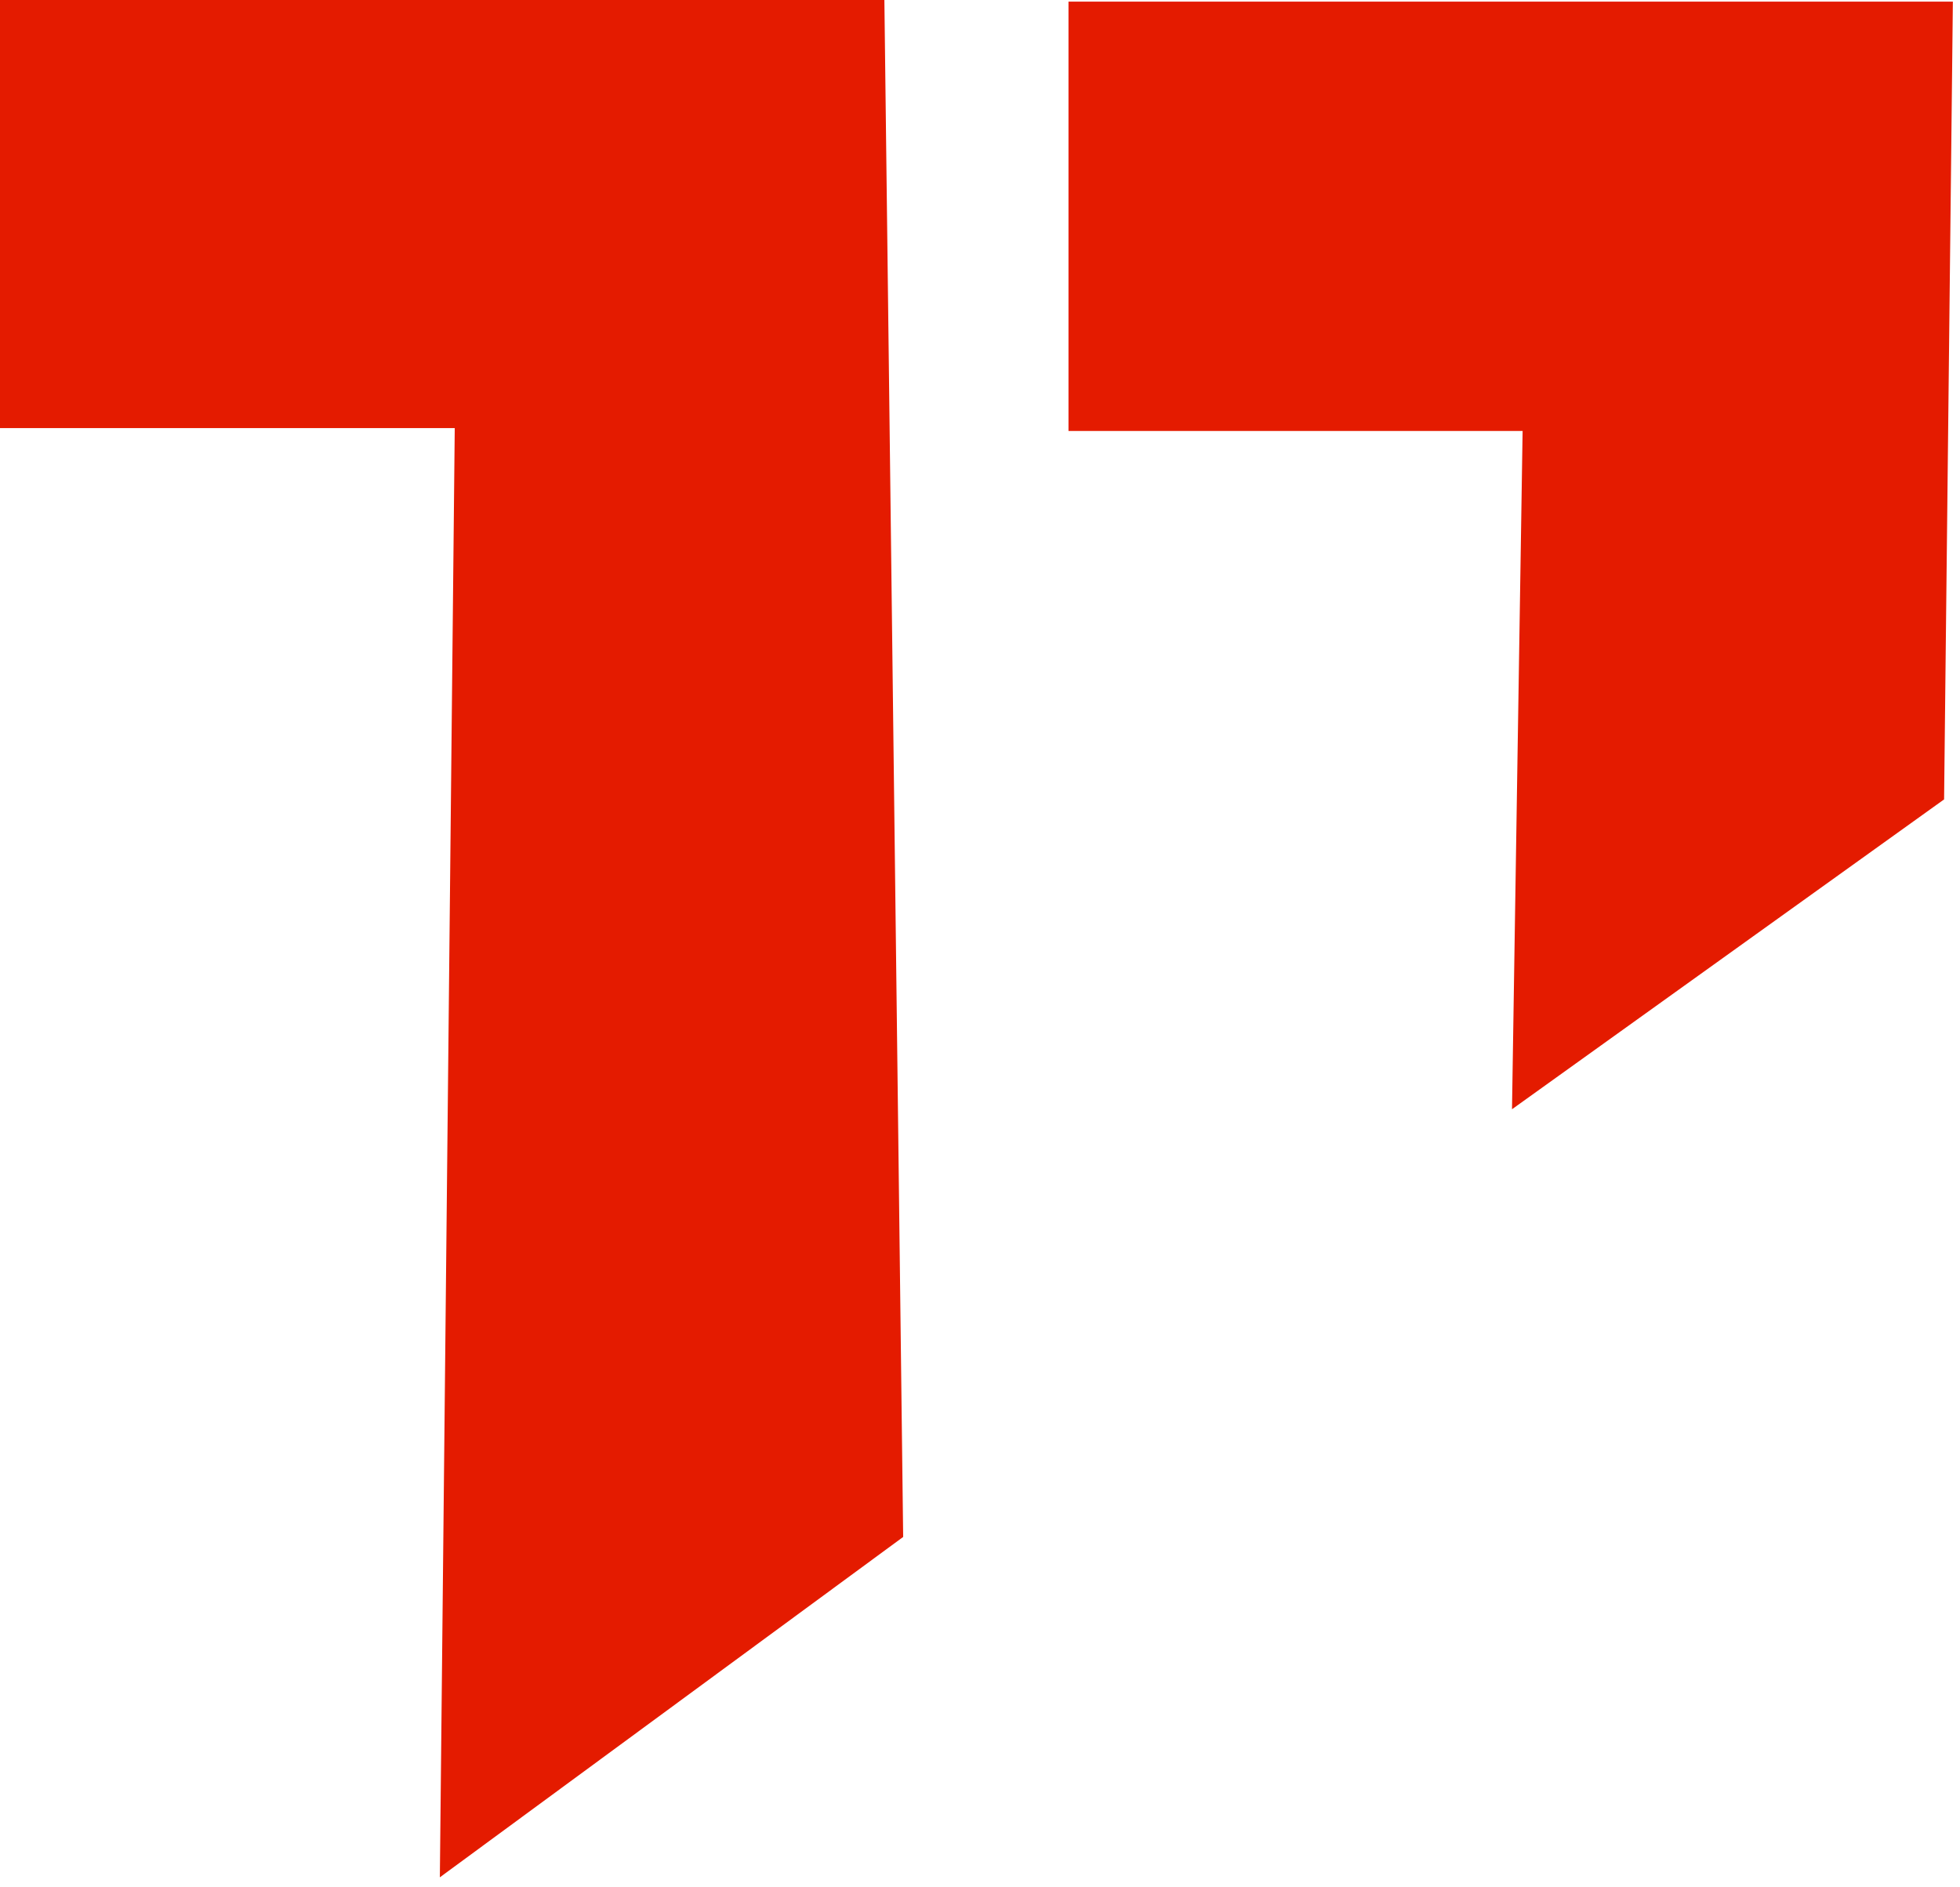
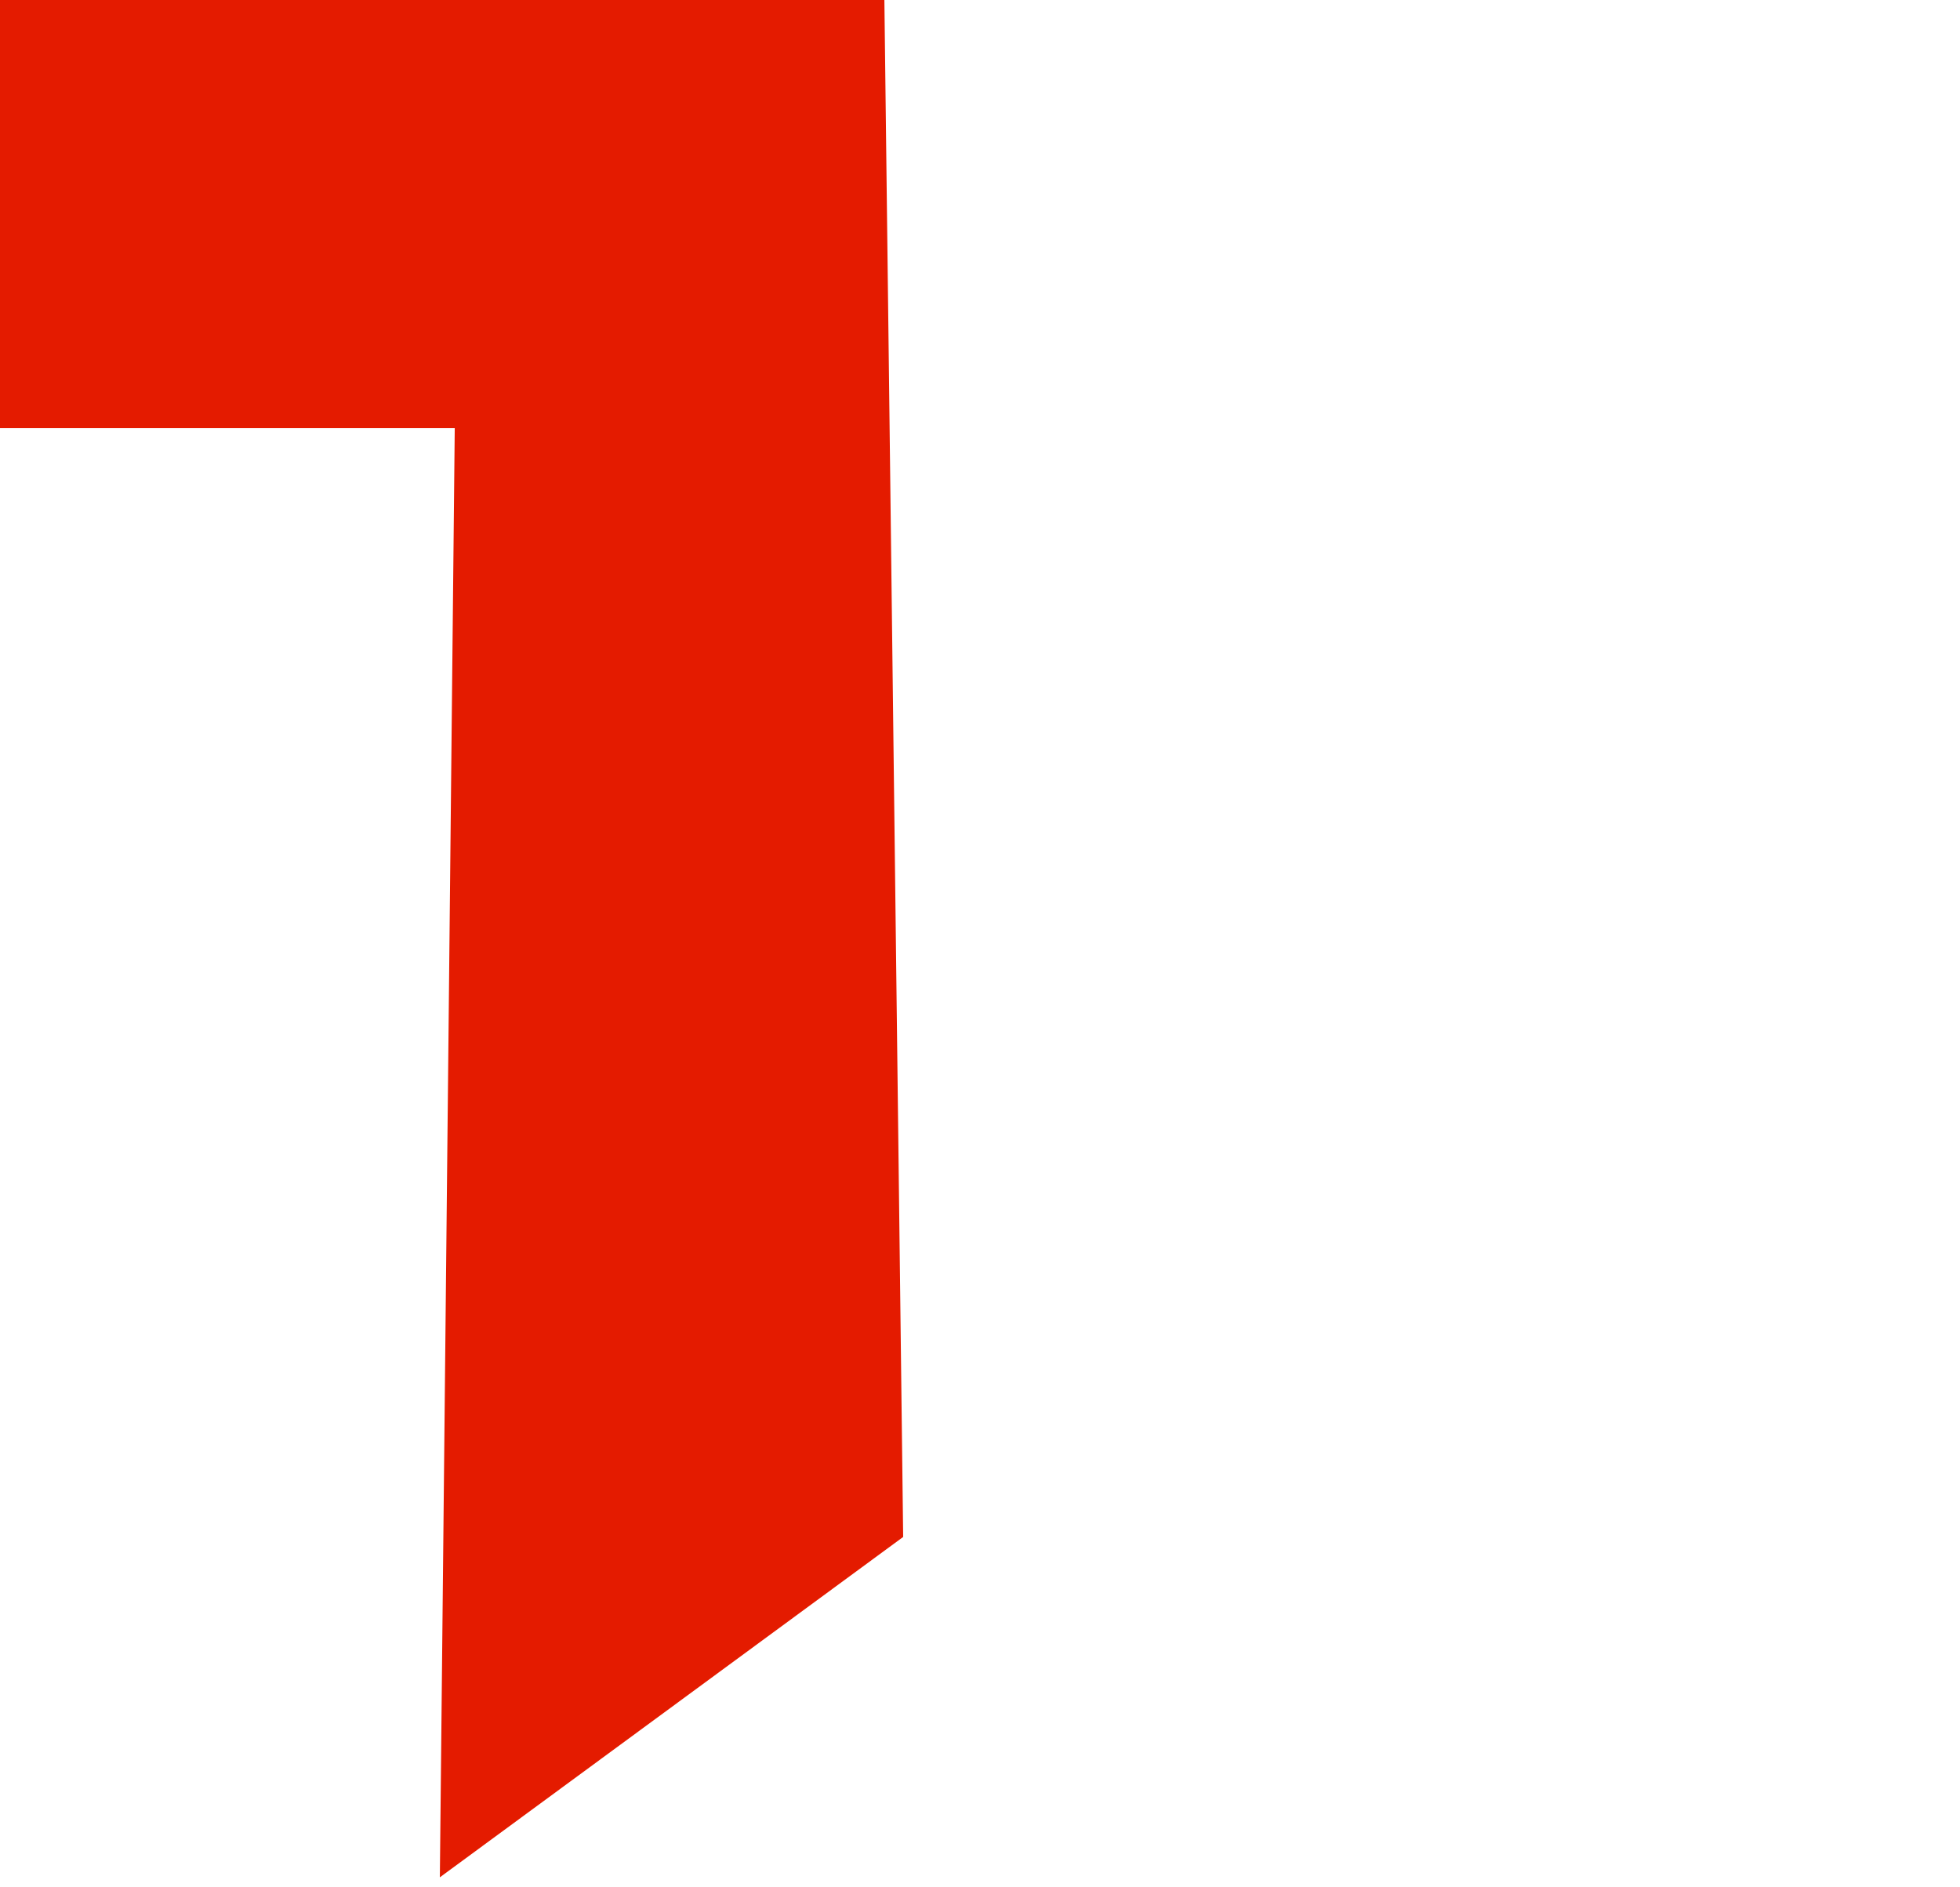
<svg xmlns="http://www.w3.org/2000/svg" width="135" height="130" viewBox="0 0 135 130" fill="none">
-   <path d="M134.509 0.112L133.904 55.064L104.143 76.406L104.874 29.685H73.595V0.112H134.509Z" fill="#E41B00" />
  <path d="M31.322 29.488H0V0H60.914L62.208 105.866L30.296 129.311L31.322 29.488Z" fill="#E41B00" />
</svg>